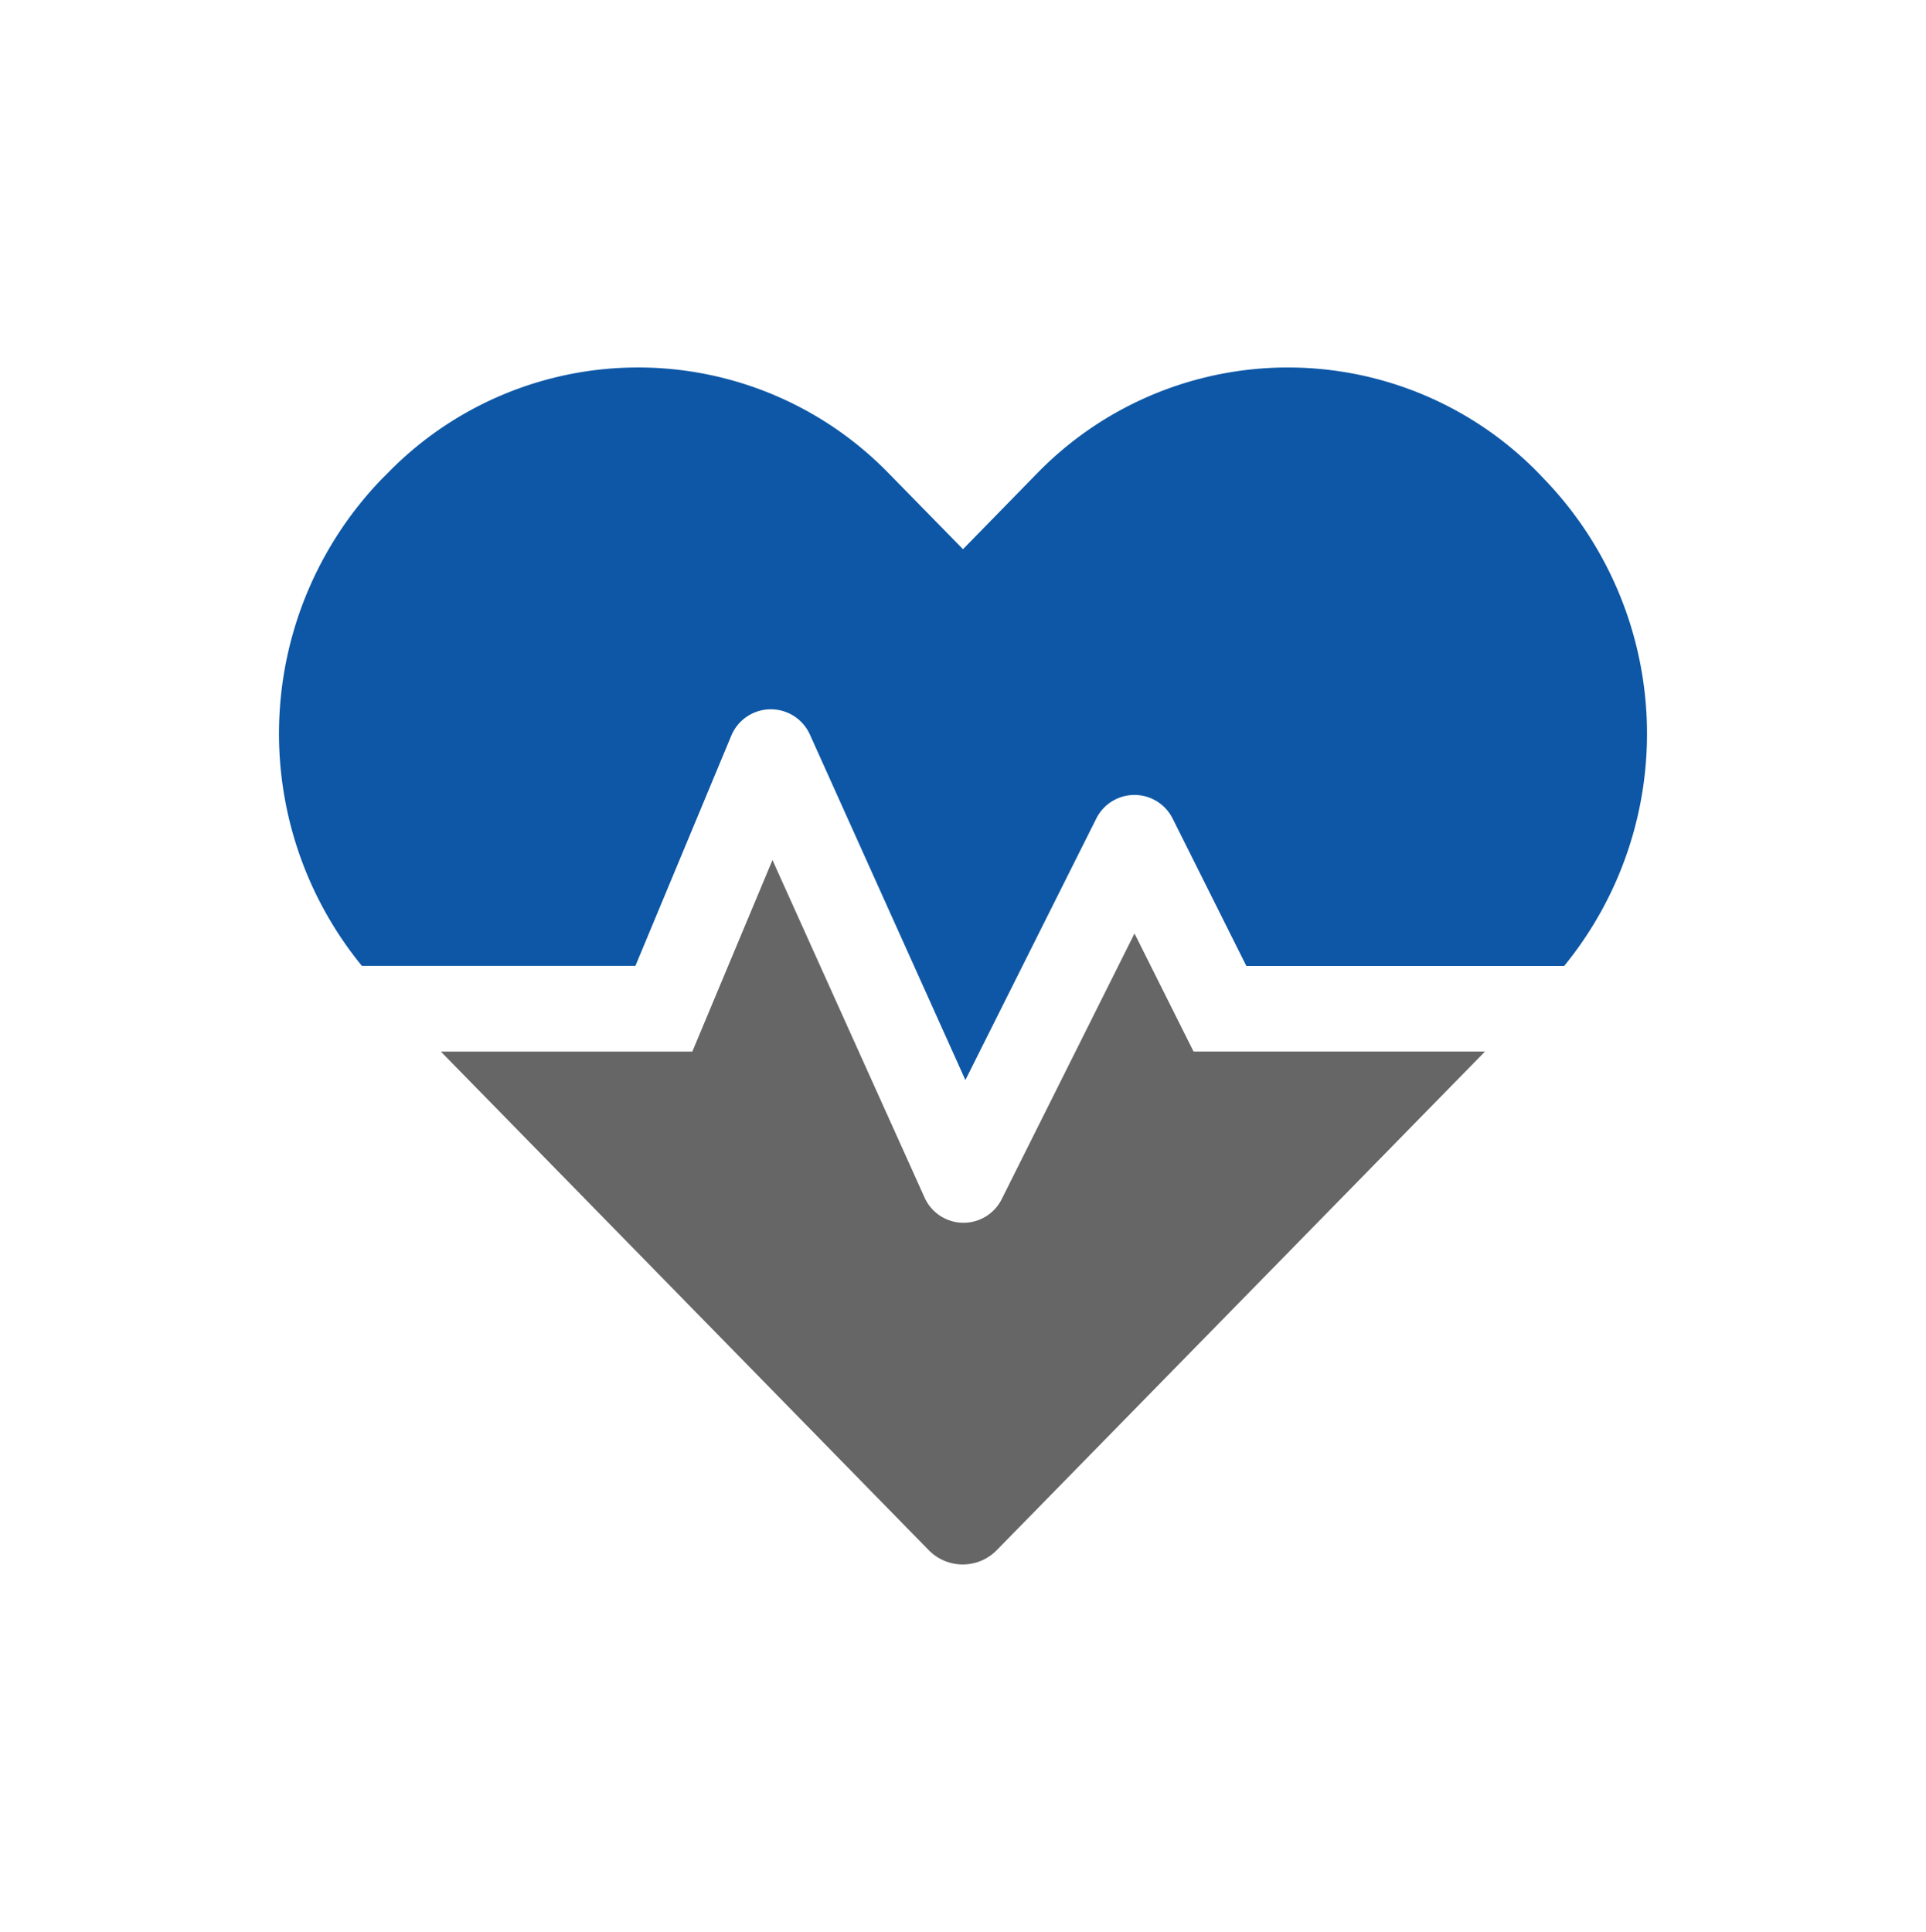
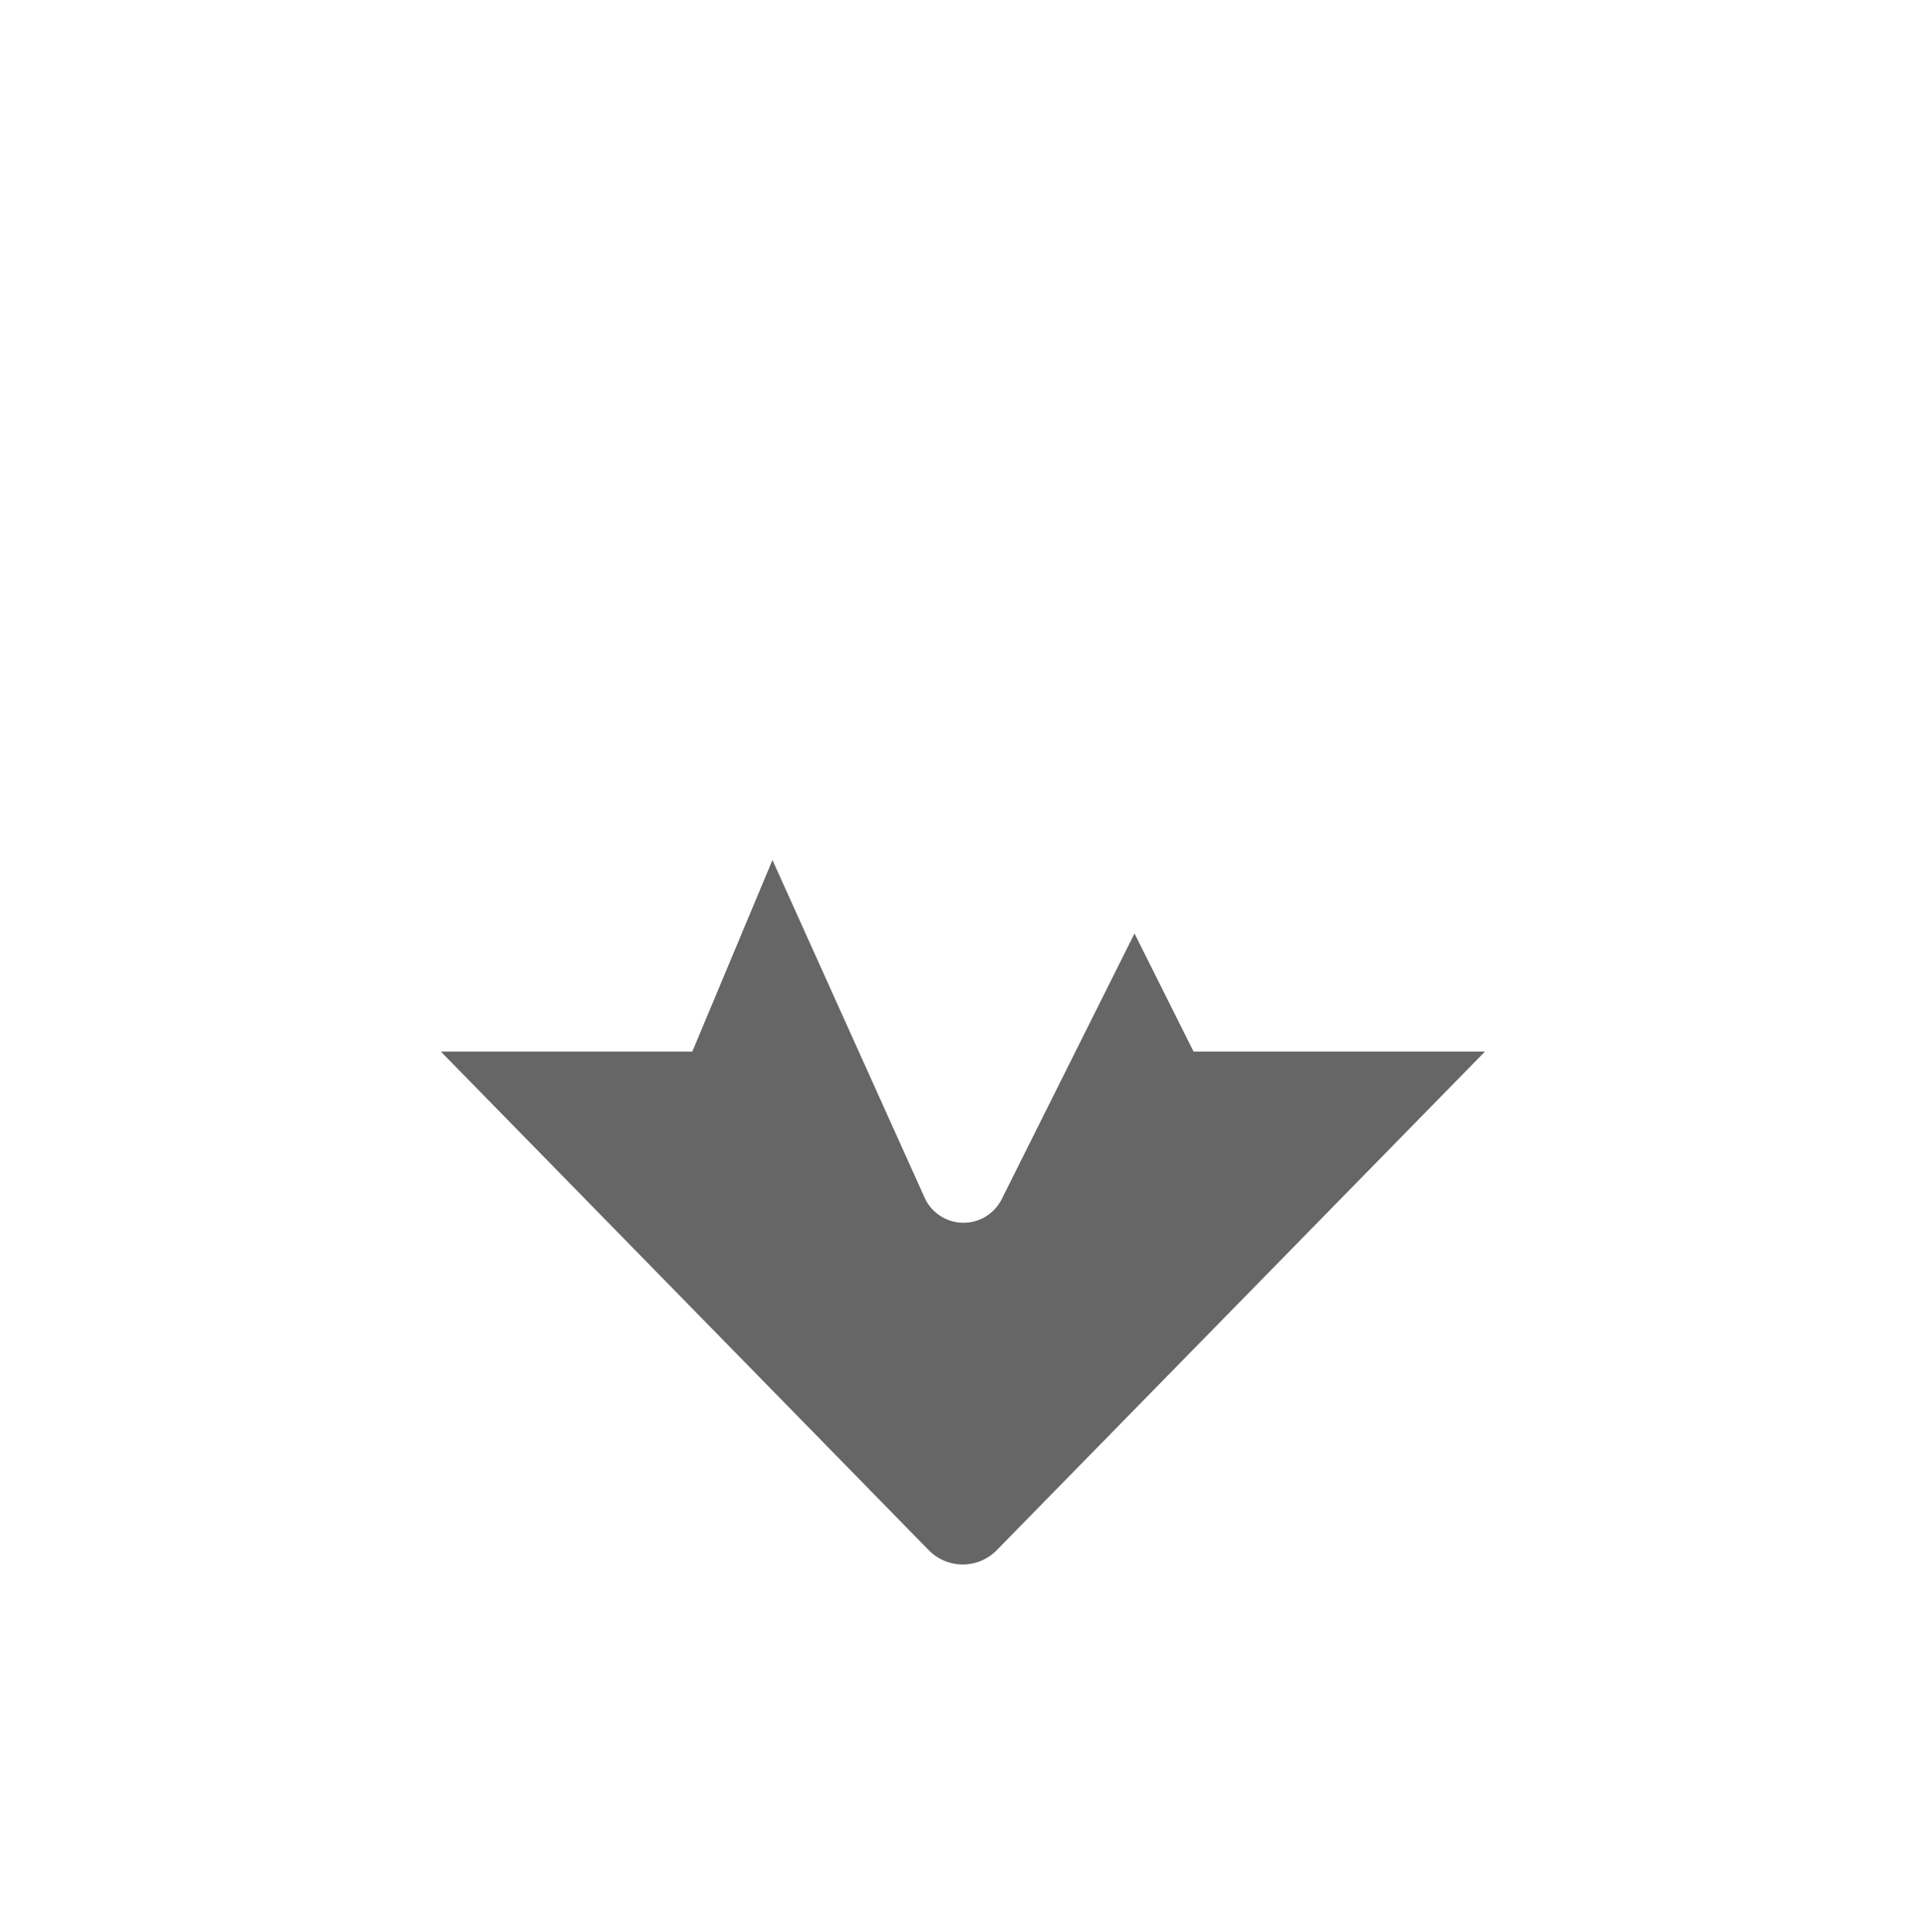
<svg xmlns="http://www.w3.org/2000/svg" id="Ebene_1" data-name="Ebene 1" width="42" height="42.133" viewBox="0 0 42 42.133">
  <defs>
    <style>
      .cls-1 {
        fill: #666;
      }

      .cls-2 {
        fill: #0d57a6;
      }
    </style>
  </defs>
  <g id="Gruppe_312" data-name="Gruppe 312">
    <path id="Pfad_535" data-name="Pfad 535" class="cls-1" d="M24.74,20.358,21.845,26.15a.931.931,0,0,1-1.684-.035L16.845,18.756l-1.748,4.178h-5.483L20.246,33.8a1.038,1.038,0,0,0,1.468.029l.029-.029L32.383,22.933H26.028Z" />
-     <path id="Pfad_536" data-name="Pfad 536" class="cls-2" d="M33.684,10.459l-.139-.146A7.633,7.633,0,0,0,22.751,10.188q-.063.062-.125.125l-1.626,1.664-1.626-1.66a7.623,7.623,0,0,0-10.78-.139q-.071.069-.139.139l-.139.139A8,8,0,0,0,7.892,21.065h5.964l2.092-5.023a.934.934,0,0,1,1.713-.023l3.391,7.535,2.855-5.704a.931.931,0,0,1,1.664,0l1.608,3.217h6.93A8,8,0,0,0,33.684,10.459Z" />
  </g>
</svg>